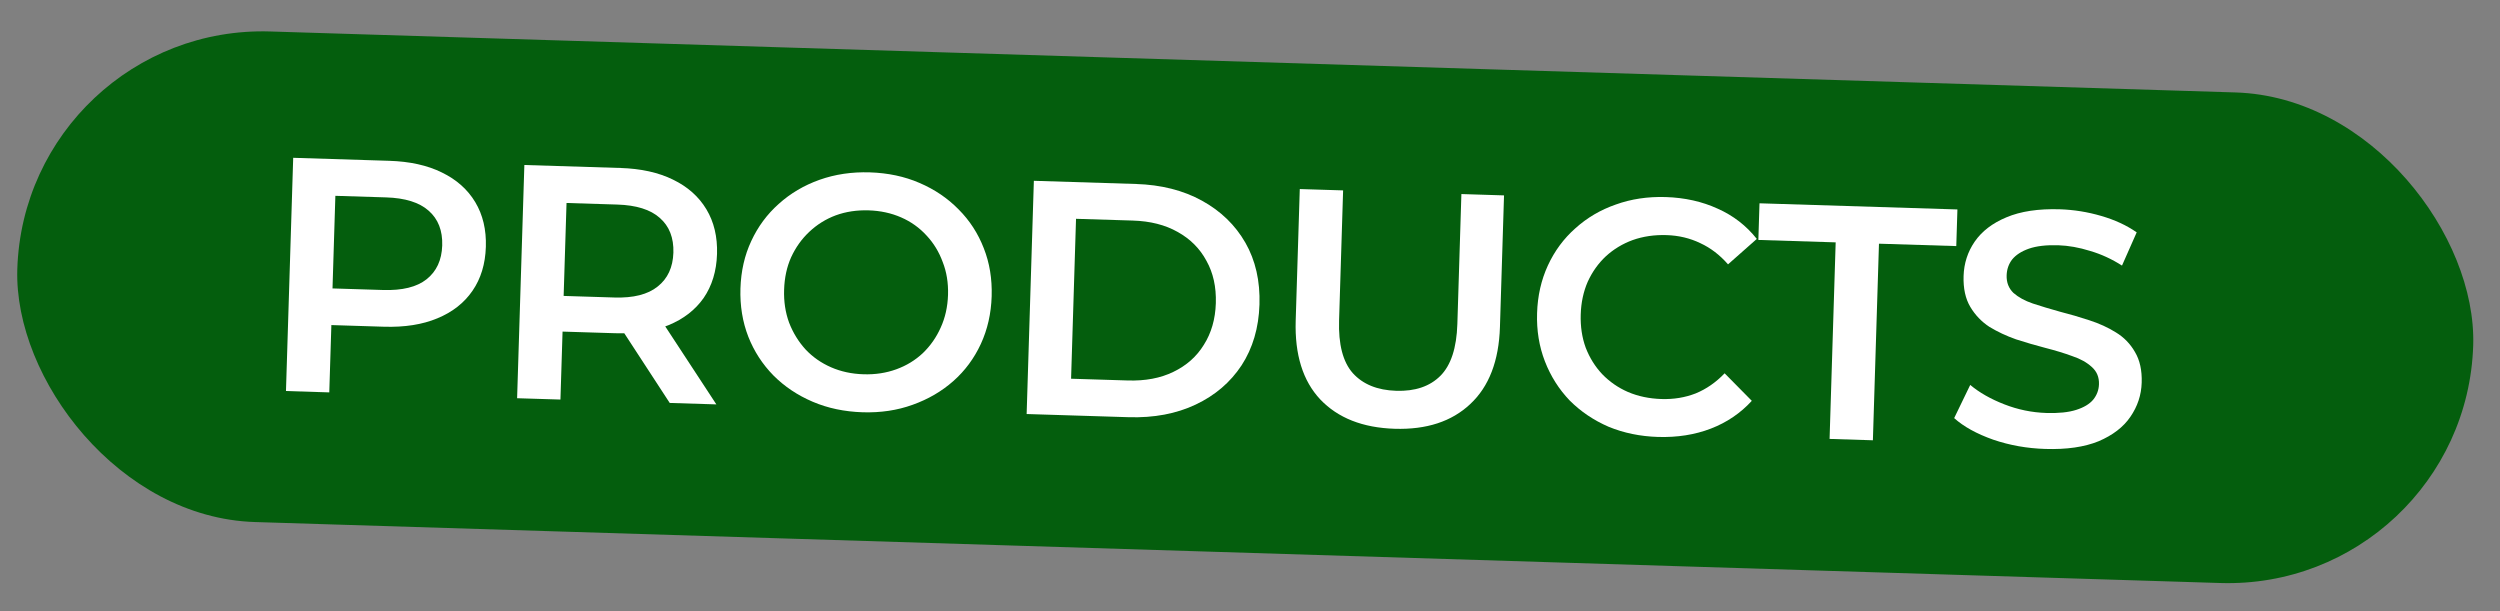
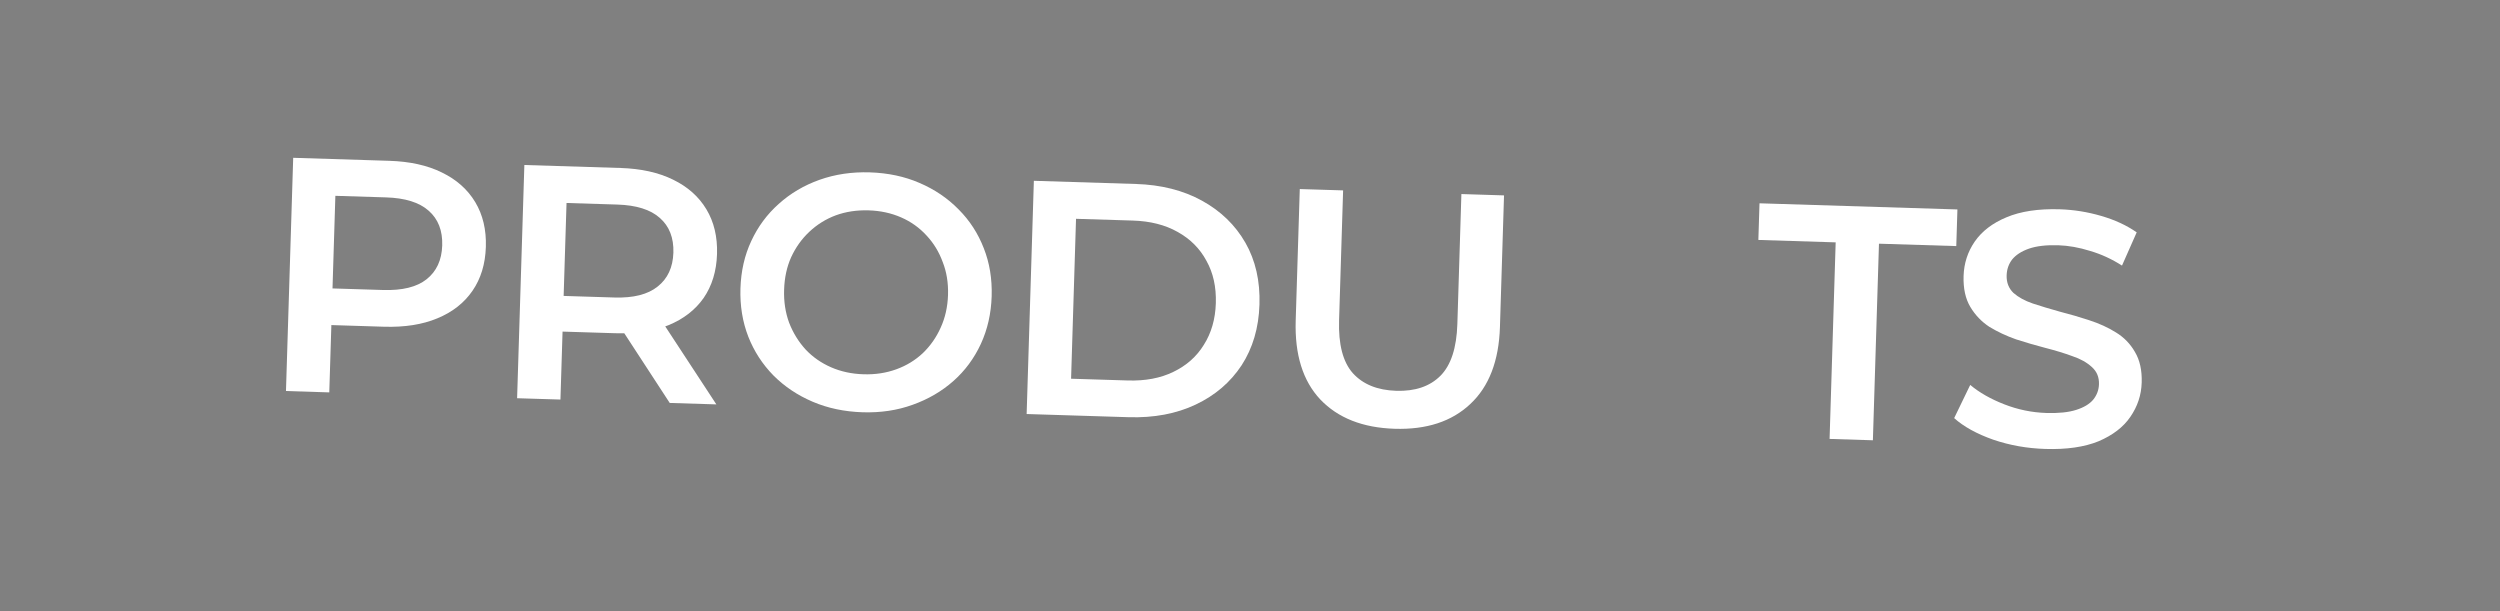
<svg xmlns="http://www.w3.org/2000/svg" width="90" height="22" viewBox="0 0 90 22" fill="none">
  <rect x="0" y="0" width="90" height="22" fill="#808080" stroke="none" />
-   <rect x="0.897" y="0.859" width="88.455" height="17.669" rx="8.835" transform="rotate(1.777 0.897 0.859)" fill="#045E0D" />
  <path d="M73.63 16.162C72.974 16.142 72.349 16.031 71.755 15.828C71.161 15.618 70.693 15.359 70.35 15.052L70.928 13.857C71.255 14.132 71.665 14.365 72.155 14.556C72.645 14.747 73.15 14.851 73.67 14.867C74.11 14.881 74.467 14.844 74.742 14.756C75.017 14.669 75.221 14.547 75.353 14.391C75.487 14.227 75.556 14.041 75.563 13.833C75.571 13.577 75.485 13.371 75.306 13.213C75.127 13.047 74.891 12.916 74.598 12.819C74.313 12.714 73.992 12.616 73.635 12.525C73.285 12.434 72.932 12.331 72.576 12.216C72.227 12.093 71.908 11.943 71.617 11.766C71.335 11.581 71.106 11.342 70.931 11.048C70.756 10.755 70.675 10.384 70.689 9.936C70.703 9.48 70.836 9.068 71.088 8.7C71.348 8.324 71.729 8.032 72.232 7.823C72.743 7.607 73.382 7.511 74.149 7.534C74.653 7.55 75.151 7.629 75.643 7.773C76.135 7.916 76.561 8.113 76.921 8.365L76.392 9.561C76.023 9.325 75.64 9.149 75.243 9.033C74.847 8.909 74.465 8.841 74.097 8.829C73.665 8.816 73.312 8.857 73.037 8.953C72.77 9.048 72.57 9.178 72.437 9.342C72.311 9.506 72.246 9.696 72.239 9.912C72.231 10.168 72.312 10.379 72.483 10.544C72.662 10.702 72.895 10.829 73.18 10.926C73.473 11.023 73.798 11.121 74.155 11.22C74.513 11.311 74.865 11.414 75.214 11.529C75.571 11.644 75.89 11.79 76.173 11.967C76.464 12.144 76.692 12.38 76.859 12.673C77.034 12.966 77.115 13.333 77.101 13.773C77.088 14.221 76.951 14.633 76.691 15.009C76.439 15.377 76.058 15.669 75.547 15.886C75.037 16.094 74.397 16.186 73.63 16.162Z" fill="white" />
  <path d="M65.865 15.801L66.084 8.725L63.301 8.638L63.342 7.319L70.467 7.54L70.426 8.859L67.643 8.773L67.424 15.85L65.865 15.801Z" fill="white" />
-   <path d="M59.687 15.73C59.047 15.71 58.455 15.588 57.909 15.363C57.372 15.13 56.906 14.815 56.51 14.419C56.122 14.014 55.825 13.545 55.617 13.01C55.41 12.476 55.315 11.896 55.335 11.273C55.354 10.649 55.484 10.077 55.724 9.556C55.965 9.035 56.294 8.589 56.714 8.218C57.134 7.839 57.619 7.554 58.169 7.363C58.72 7.164 59.319 7.074 59.967 7.094C60.654 7.116 61.278 7.255 61.839 7.513C62.399 7.762 62.868 8.125 63.245 8.601L62.209 9.517C61.915 9.18 61.583 8.925 61.212 8.754C60.841 8.574 60.436 8.478 59.996 8.464C59.556 8.45 59.15 8.51 58.778 8.642C58.414 8.775 58.092 8.969 57.812 9.225C57.539 9.48 57.322 9.786 57.159 10.141C57.004 10.496 56.919 10.89 56.906 11.322C56.893 11.753 56.952 12.151 57.085 12.516C57.226 12.88 57.424 13.198 57.68 13.47C57.944 13.743 58.253 13.957 58.608 14.112C58.972 14.267 59.373 14.351 59.813 14.365C60.253 14.379 60.663 14.311 61.044 14.163C61.425 14.007 61.773 13.766 62.087 13.439L63.065 14.43C62.659 14.874 62.168 15.207 61.593 15.429C61.018 15.651 60.382 15.751 59.687 15.73Z" fill="white" />
  <path d="M50.211 15.436C49.059 15.4 48.166 15.048 47.53 14.38C46.902 13.712 46.608 12.767 46.645 11.543L46.792 6.806L48.352 6.854L48.207 11.532C48.18 12.395 48.344 13.029 48.7 13.432C49.064 13.835 49.585 14.048 50.265 14.069C50.945 14.09 51.474 13.91 51.854 13.53C52.234 13.149 52.438 12.527 52.465 11.664L52.61 6.986L54.145 7.034L53.998 11.771C53.96 12.995 53.603 13.92 52.927 14.548C52.26 15.175 51.354 15.471 50.211 15.436Z" fill="white" />
  <path d="M36.959 14.905L37.219 6.509L40.889 6.623C41.801 6.651 42.595 6.852 43.272 7.225C43.949 7.598 44.469 8.102 44.834 8.738C45.198 9.374 45.367 10.115 45.341 10.963C45.315 11.802 45.1 12.532 44.697 13.152C44.293 13.764 43.743 14.235 43.044 14.565C42.345 14.896 41.54 15.047 40.629 15.019L36.959 14.905ZM38.559 13.634L40.598 13.697C41.229 13.717 41.777 13.614 42.24 13.388C42.711 13.162 43.078 12.838 43.339 12.413C43.608 11.989 43.752 11.49 43.77 10.914C43.788 10.33 43.675 9.823 43.433 9.391C43.198 8.951 42.853 8.604 42.396 8.35C41.948 8.096 41.408 7.959 40.776 7.94L38.737 7.877L38.559 13.634Z" fill="white" />
  <path d="M31.056 14.842C30.401 14.821 29.8 14.695 29.255 14.462C28.71 14.229 28.24 13.914 27.844 13.517C27.448 13.113 27.146 12.647 26.939 12.121C26.731 11.586 26.637 11.007 26.656 10.383C26.676 9.759 26.805 9.191 27.045 8.678C27.286 8.158 27.616 7.712 28.035 7.34C28.455 6.961 28.945 6.672 29.503 6.473C30.061 6.275 30.664 6.185 31.312 6.205C31.968 6.226 32.564 6.352 33.101 6.585C33.646 6.818 34.117 7.137 34.512 7.541C34.908 7.938 35.21 8.403 35.417 8.938C35.625 9.465 35.719 10.04 35.7 10.664C35.681 11.287 35.551 11.86 35.311 12.38C35.07 12.901 34.74 13.347 34.321 13.718C33.901 14.089 33.412 14.374 32.853 14.573C32.303 14.772 31.704 14.862 31.056 14.842ZM31.087 13.474C31.51 13.487 31.904 13.427 32.269 13.294C32.633 13.162 32.951 12.967 33.223 12.712C33.496 12.448 33.709 12.143 33.864 11.795C34.027 11.44 34.115 11.047 34.129 10.615C34.142 10.183 34.078 9.789 33.937 9.432C33.804 9.068 33.61 8.75 33.355 8.478C33.099 8.198 32.794 7.98 32.438 7.825C32.083 7.67 31.694 7.586 31.27 7.573C30.846 7.56 30.452 7.619 30.088 7.752C29.731 7.885 29.413 8.083 29.133 8.347C28.861 8.603 28.643 8.908 28.48 9.263C28.325 9.61 28.241 10 28.228 10.432C28.214 10.856 28.274 11.25 28.407 11.614C28.548 11.979 28.746 12.301 29.001 12.581C29.257 12.853 29.562 13.066 29.918 13.222C30.273 13.377 30.663 13.461 31.087 13.474Z" fill="white" />
  <path d="M18.616 14.336L18.877 5.94L22.331 6.047C23.075 6.07 23.707 6.21 24.227 6.466C24.756 6.722 25.157 7.079 25.431 7.536C25.705 7.992 25.832 8.529 25.813 9.144C25.794 9.76 25.633 10.287 25.332 10.726C25.03 11.157 24.608 11.484 24.065 11.707C23.53 11.923 22.89 12.019 22.147 11.996L19.556 11.916L20.274 11.229L20.176 14.384L18.616 14.336ZM24.11 14.506L22.081 11.394L23.749 11.445L25.789 14.558L24.11 14.506ZM20.268 11.398L19.596 10.632L22.115 10.71C22.802 10.732 23.323 10.6 23.676 10.315C24.037 10.03 24.225 9.623 24.242 9.096C24.258 8.56 24.095 8.143 23.752 7.844C23.417 7.545 22.906 7.385 22.218 7.364L19.7 7.286L20.419 6.54L20.268 11.398Z" fill="white" />
  <path d="M10.295 14.077L10.555 5.681L14.009 5.789C14.753 5.812 15.385 5.951 15.905 6.208C16.434 6.464 16.835 6.821 17.109 7.277C17.383 7.734 17.51 8.27 17.491 8.886C17.472 9.502 17.312 10.029 17.01 10.468C16.708 10.907 16.286 11.238 15.742 11.461C15.207 11.684 14.568 11.785 13.824 11.762L11.233 11.681L11.952 10.971L11.854 14.126L10.295 14.077ZM11.947 11.139L11.274 10.362L13.793 10.44C14.481 10.461 15.001 10.334 15.354 10.056C15.715 9.771 15.903 9.365 15.92 8.837C15.937 8.302 15.773 7.884 15.431 7.585C15.096 7.287 14.584 7.127 13.897 7.106L11.378 7.028L12.097 6.282L11.947 11.139Z" fill="white" />
</svg>